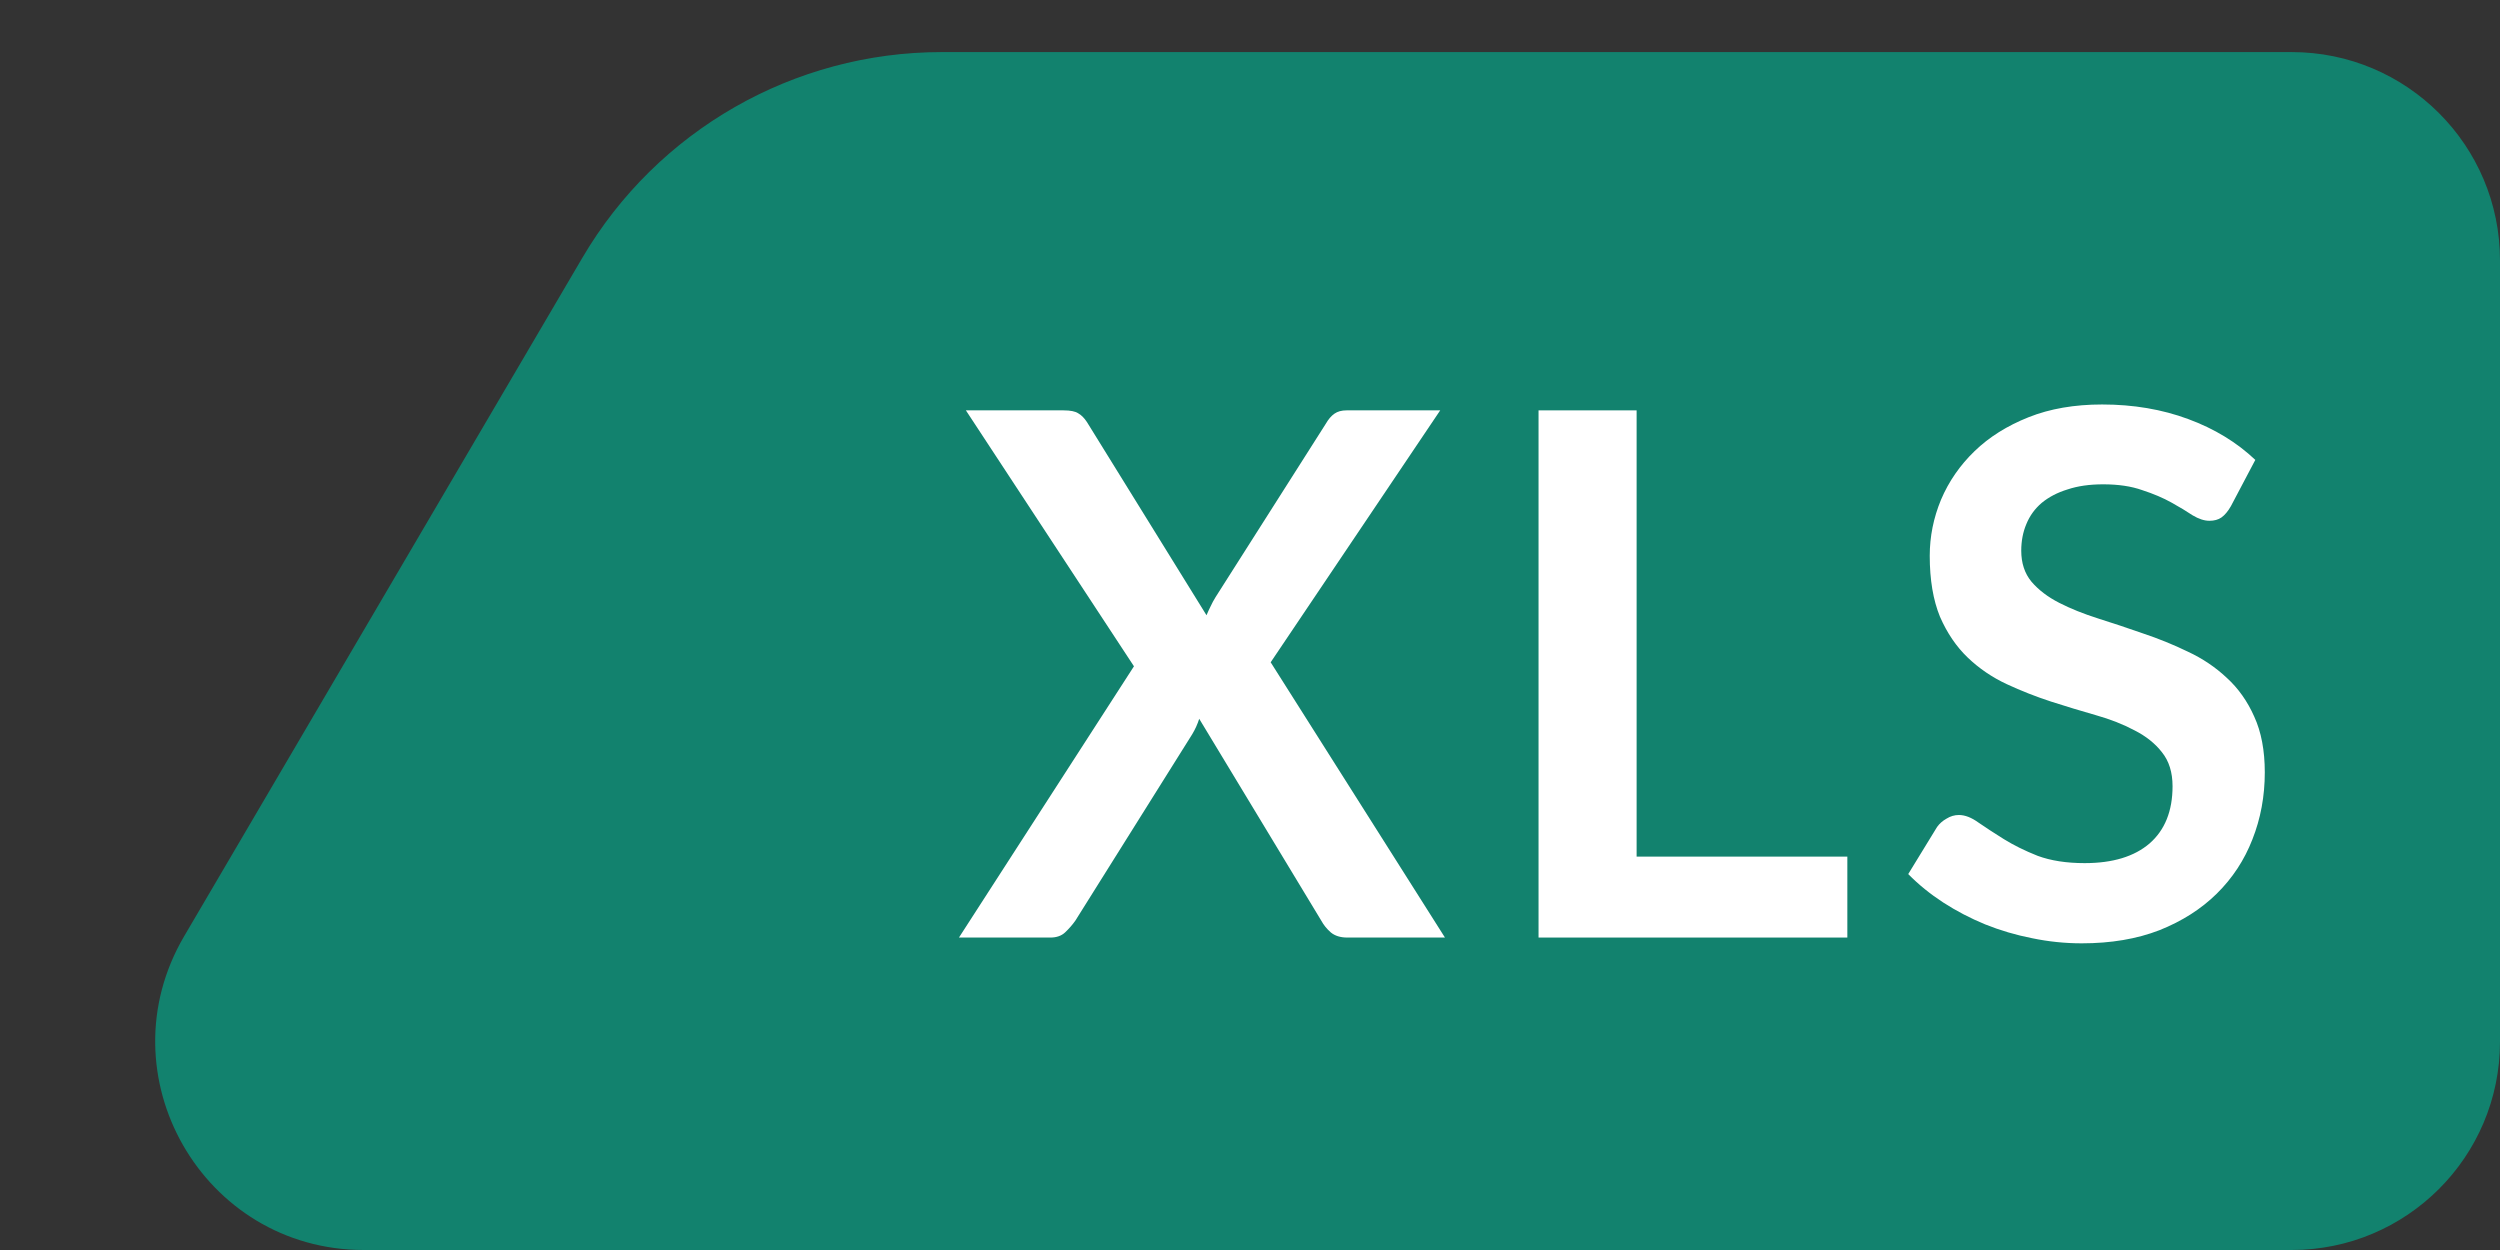
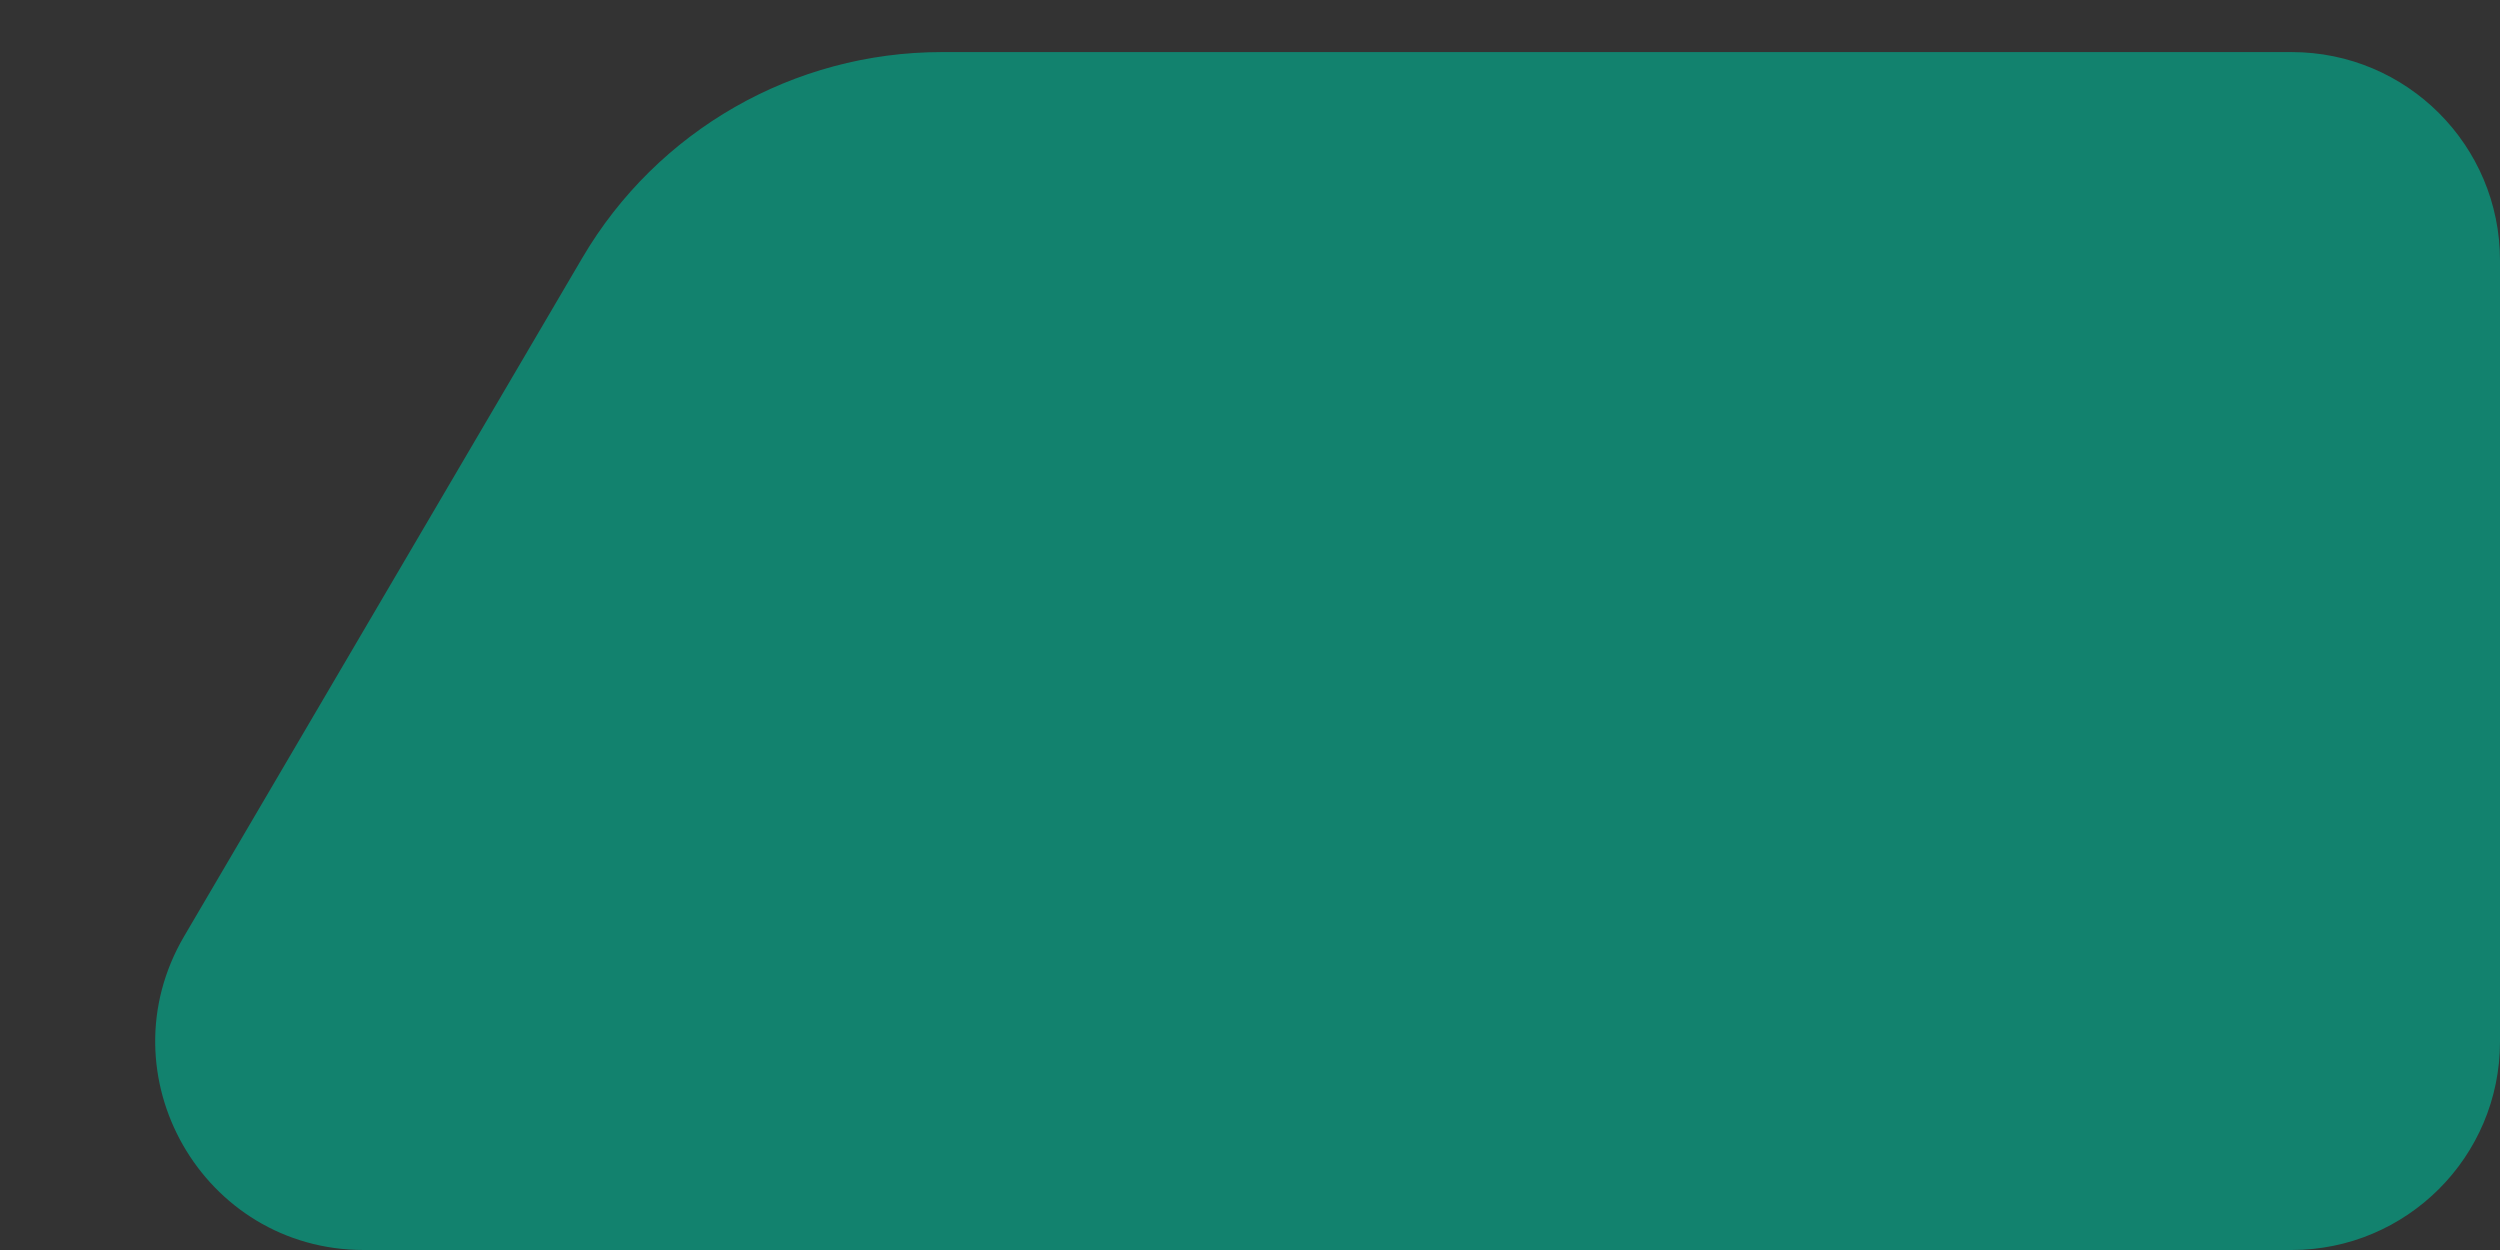
<svg xmlns="http://www.w3.org/2000/svg" width="48" height="24" viewBox="0 0 48 24" fill="none">
  <rect x="0" y="0" width="48" height="24" fill="#333333" stroke="none" />
  <g clip-path="url(#clip0_9096_20)">
    <path d="M6.986 24C3.894 24 1.971 20.642 3.536 17.975L11.181 4.95C12.618 2.503 15.243 1 18.081 1H44C46.209 1 48 2.791 48 5V20C48 22.209 46.209 24 44 24H6.986Z" fill="#12826E" />
-     <path d="M21.772 12.793L18.545 7.879H20.421C20.551 7.879 20.645 7.898 20.701 7.935C20.761 7.968 20.817 8.024 20.869 8.103L23.165 11.813C23.188 11.757 23.214 11.701 23.242 11.645C23.27 11.584 23.302 11.524 23.34 11.463L25.454 8.138C25.505 8.049 25.561 7.984 25.622 7.942C25.682 7.9 25.759 7.879 25.853 7.879H27.652L24.397 12.716L27.743 18.001H25.867C25.736 18.001 25.631 17.968 25.552 17.903C25.477 17.838 25.416 17.763 25.37 17.679L23.025 13.801C22.992 13.904 22.948 14.002 22.892 14.095L20.645 17.679C20.589 17.758 20.523 17.833 20.449 17.903C20.379 17.968 20.285 18.001 20.169 18.001H18.412L21.772 12.793Z" fill="white" />
-     <path d="M31.423 16.447H35.469V18.001H29.54V7.879H31.423V16.447Z" fill="white" />
-     <path d="M42.833 9.719C42.777 9.817 42.717 9.889 42.651 9.936C42.59 9.978 42.514 9.999 42.42 9.999C42.322 9.999 42.215 9.964 42.098 9.894C41.986 9.819 41.851 9.737 41.692 9.649C41.533 9.56 41.347 9.481 41.132 9.411C40.922 9.336 40.672 9.299 40.383 9.299C40.122 9.299 39.893 9.331 39.697 9.397C39.501 9.457 39.336 9.544 39.2 9.656C39.069 9.768 38.971 9.903 38.906 10.062C38.841 10.216 38.808 10.386 38.808 10.573C38.808 10.811 38.873 11.009 39.004 11.168C39.139 11.326 39.317 11.462 39.536 11.574C39.755 11.686 40.005 11.786 40.285 11.875C40.565 11.963 40.852 12.059 41.146 12.162C41.44 12.26 41.727 12.376 42.007 12.512C42.287 12.642 42.537 12.81 42.756 13.016C42.975 13.216 43.151 13.464 43.281 13.758C43.416 14.052 43.484 14.409 43.484 14.829C43.484 15.286 43.405 15.715 43.246 16.117C43.092 16.513 42.864 16.861 42.56 17.16C42.261 17.454 41.895 17.687 41.461 17.86C41.027 18.028 40.53 18.112 39.97 18.112C39.648 18.112 39.331 18.079 39.018 18.014C38.706 17.953 38.404 17.864 38.115 17.748C37.831 17.631 37.562 17.491 37.31 17.328C37.058 17.164 36.834 16.982 36.638 16.782L37.191 15.879C37.238 15.813 37.298 15.76 37.373 15.718C37.448 15.671 37.527 15.648 37.611 15.648C37.728 15.648 37.854 15.697 37.989 15.795C38.124 15.888 38.285 15.993 38.472 16.11C38.659 16.226 38.876 16.334 39.123 16.432C39.375 16.525 39.676 16.572 40.026 16.572C40.563 16.572 40.978 16.446 41.272 16.194C41.566 15.937 41.713 15.571 41.713 15.095C41.713 14.829 41.645 14.612 41.51 14.444C41.38 14.276 41.205 14.136 40.985 14.024C40.766 13.907 40.516 13.809 40.236 13.73C39.956 13.65 39.672 13.564 39.382 13.471C39.093 13.377 38.808 13.265 38.528 13.135C38.248 13.004 37.998 12.834 37.779 12.624C37.56 12.414 37.383 12.152 37.247 11.84C37.117 11.522 37.051 11.133 37.051 10.671C37.051 10.302 37.123 9.943 37.268 9.593C37.417 9.243 37.632 8.932 37.912 8.662C38.192 8.391 38.538 8.174 38.948 8.011C39.359 7.847 39.83 7.766 40.362 7.766C40.959 7.766 41.51 7.859 42.014 8.046C42.518 8.232 42.947 8.494 43.302 8.83L42.833 9.719Z" fill="white" />
  </g>
  <defs>
    <clipPath id="clip0_9096_20">
      <rect width="48" height="24" fill="white" />
    </clipPath>
  </defs>
</svg>